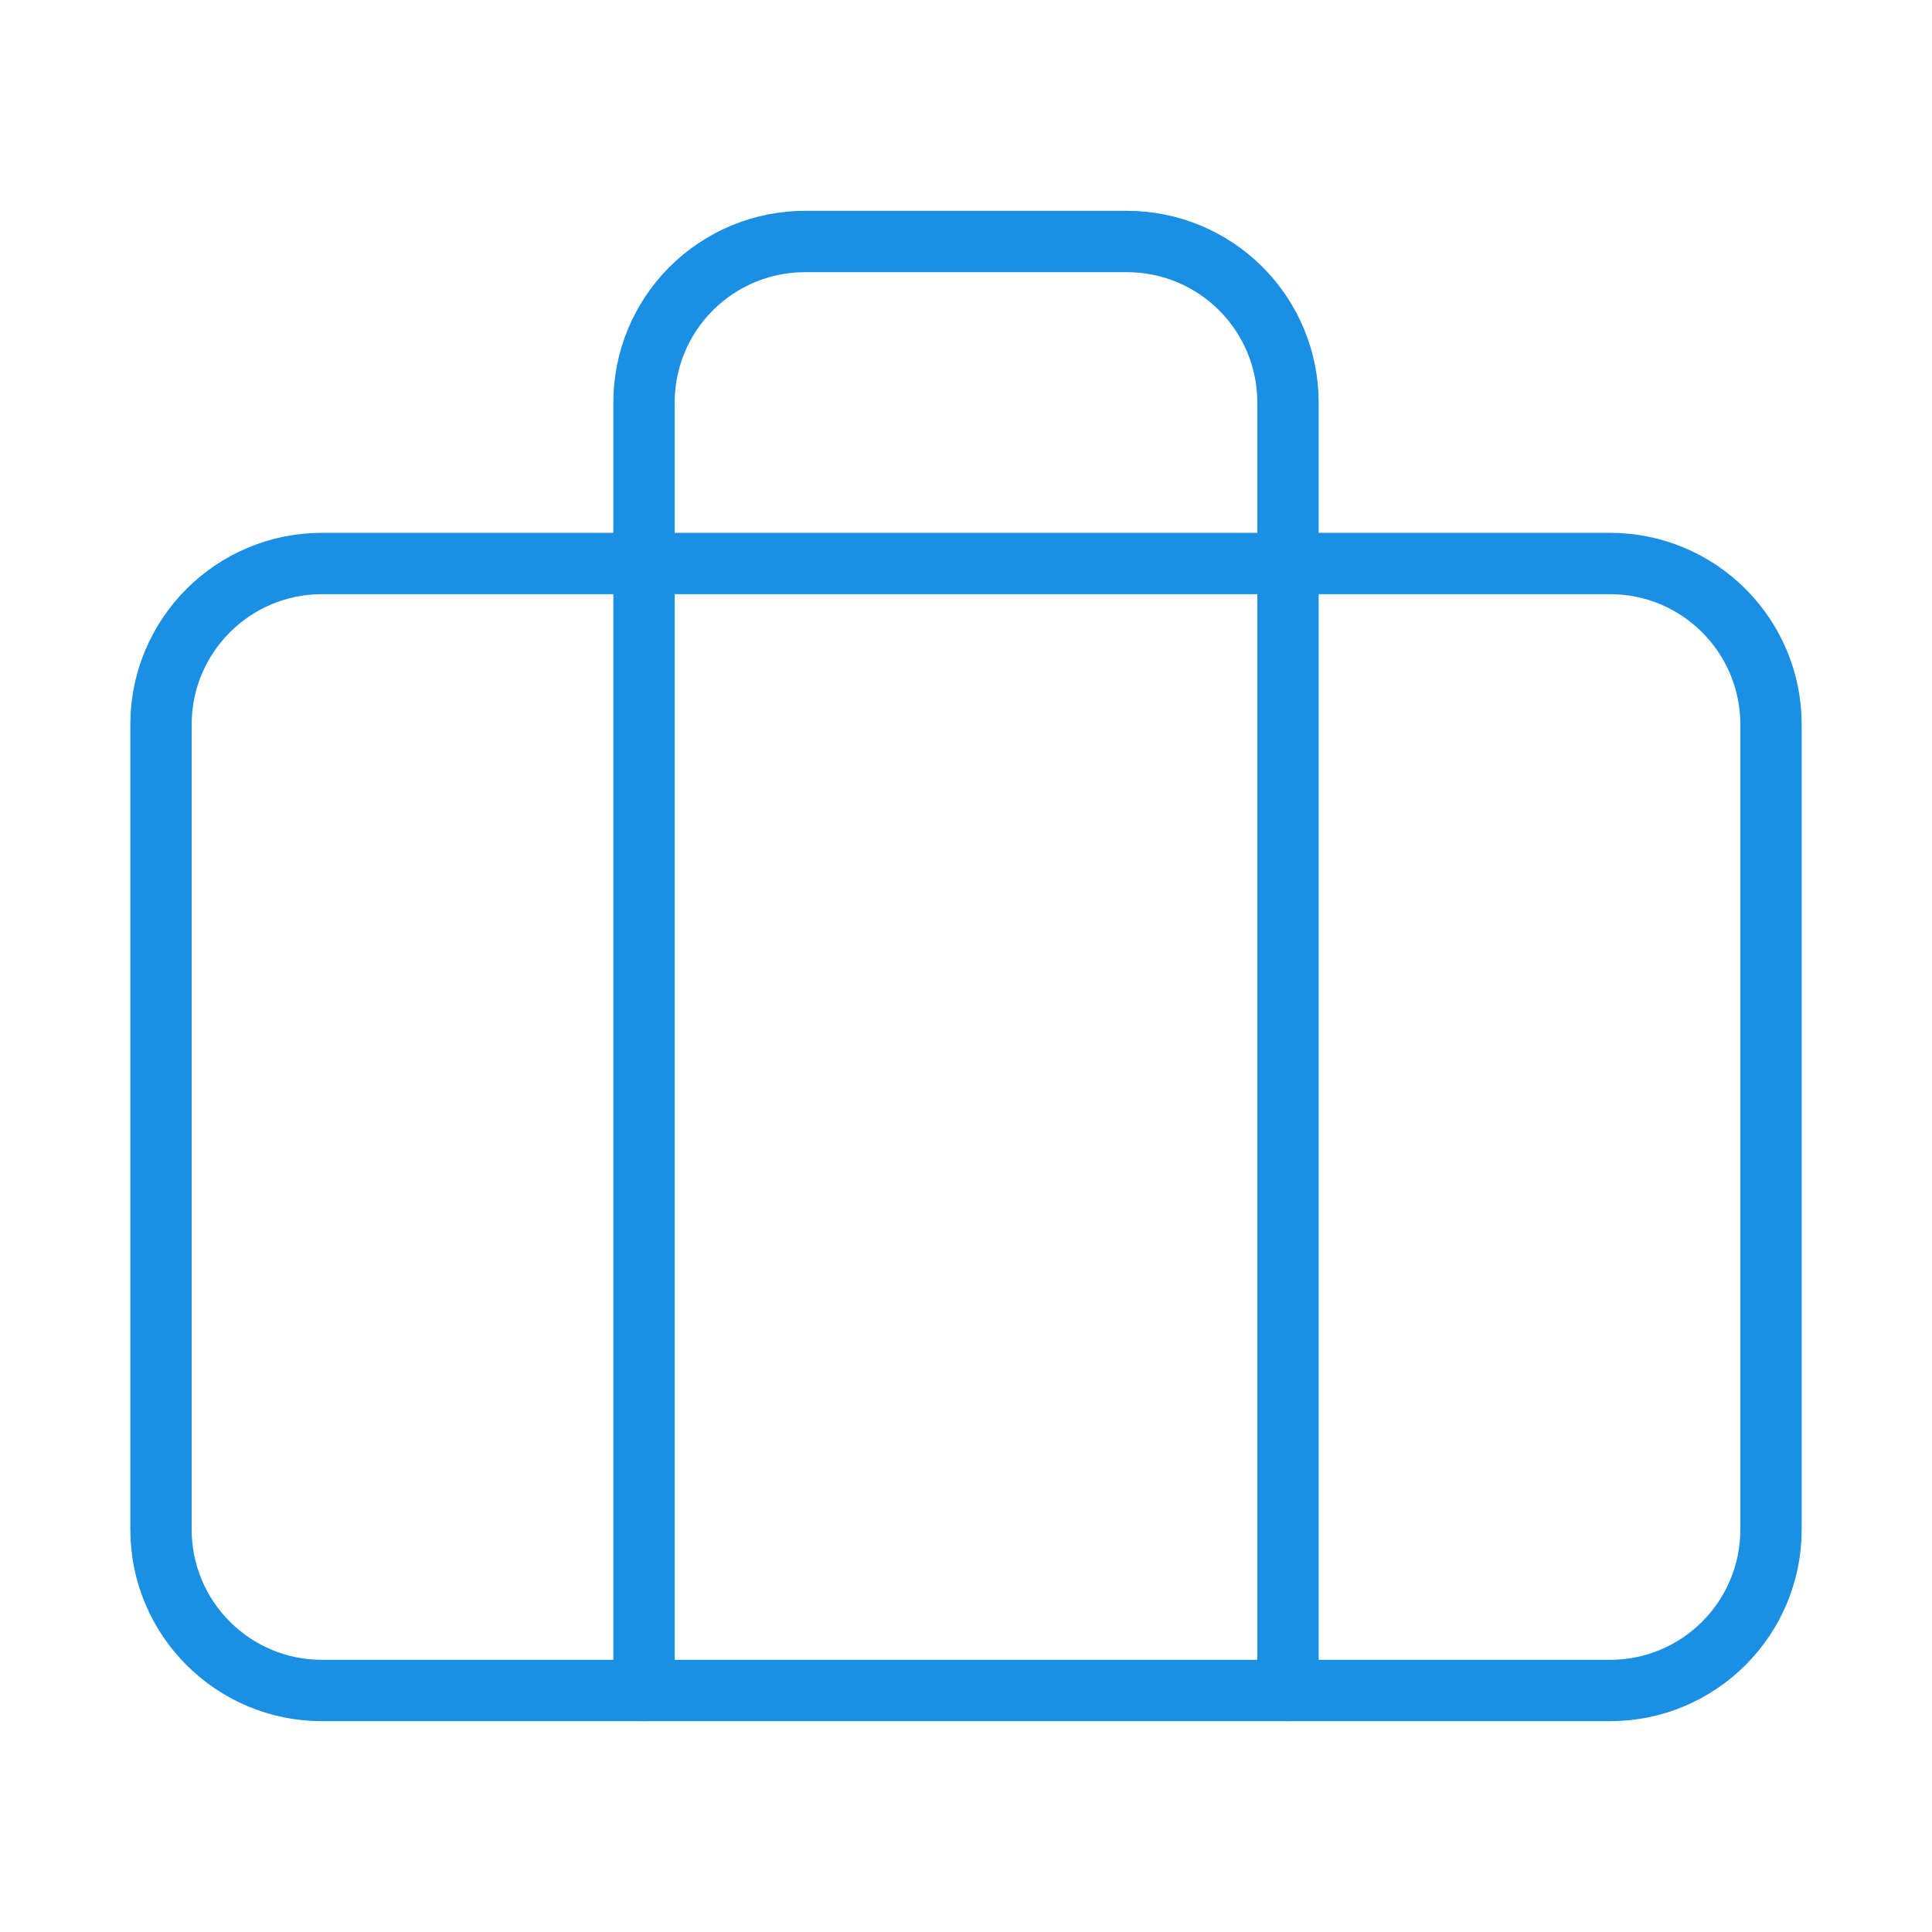
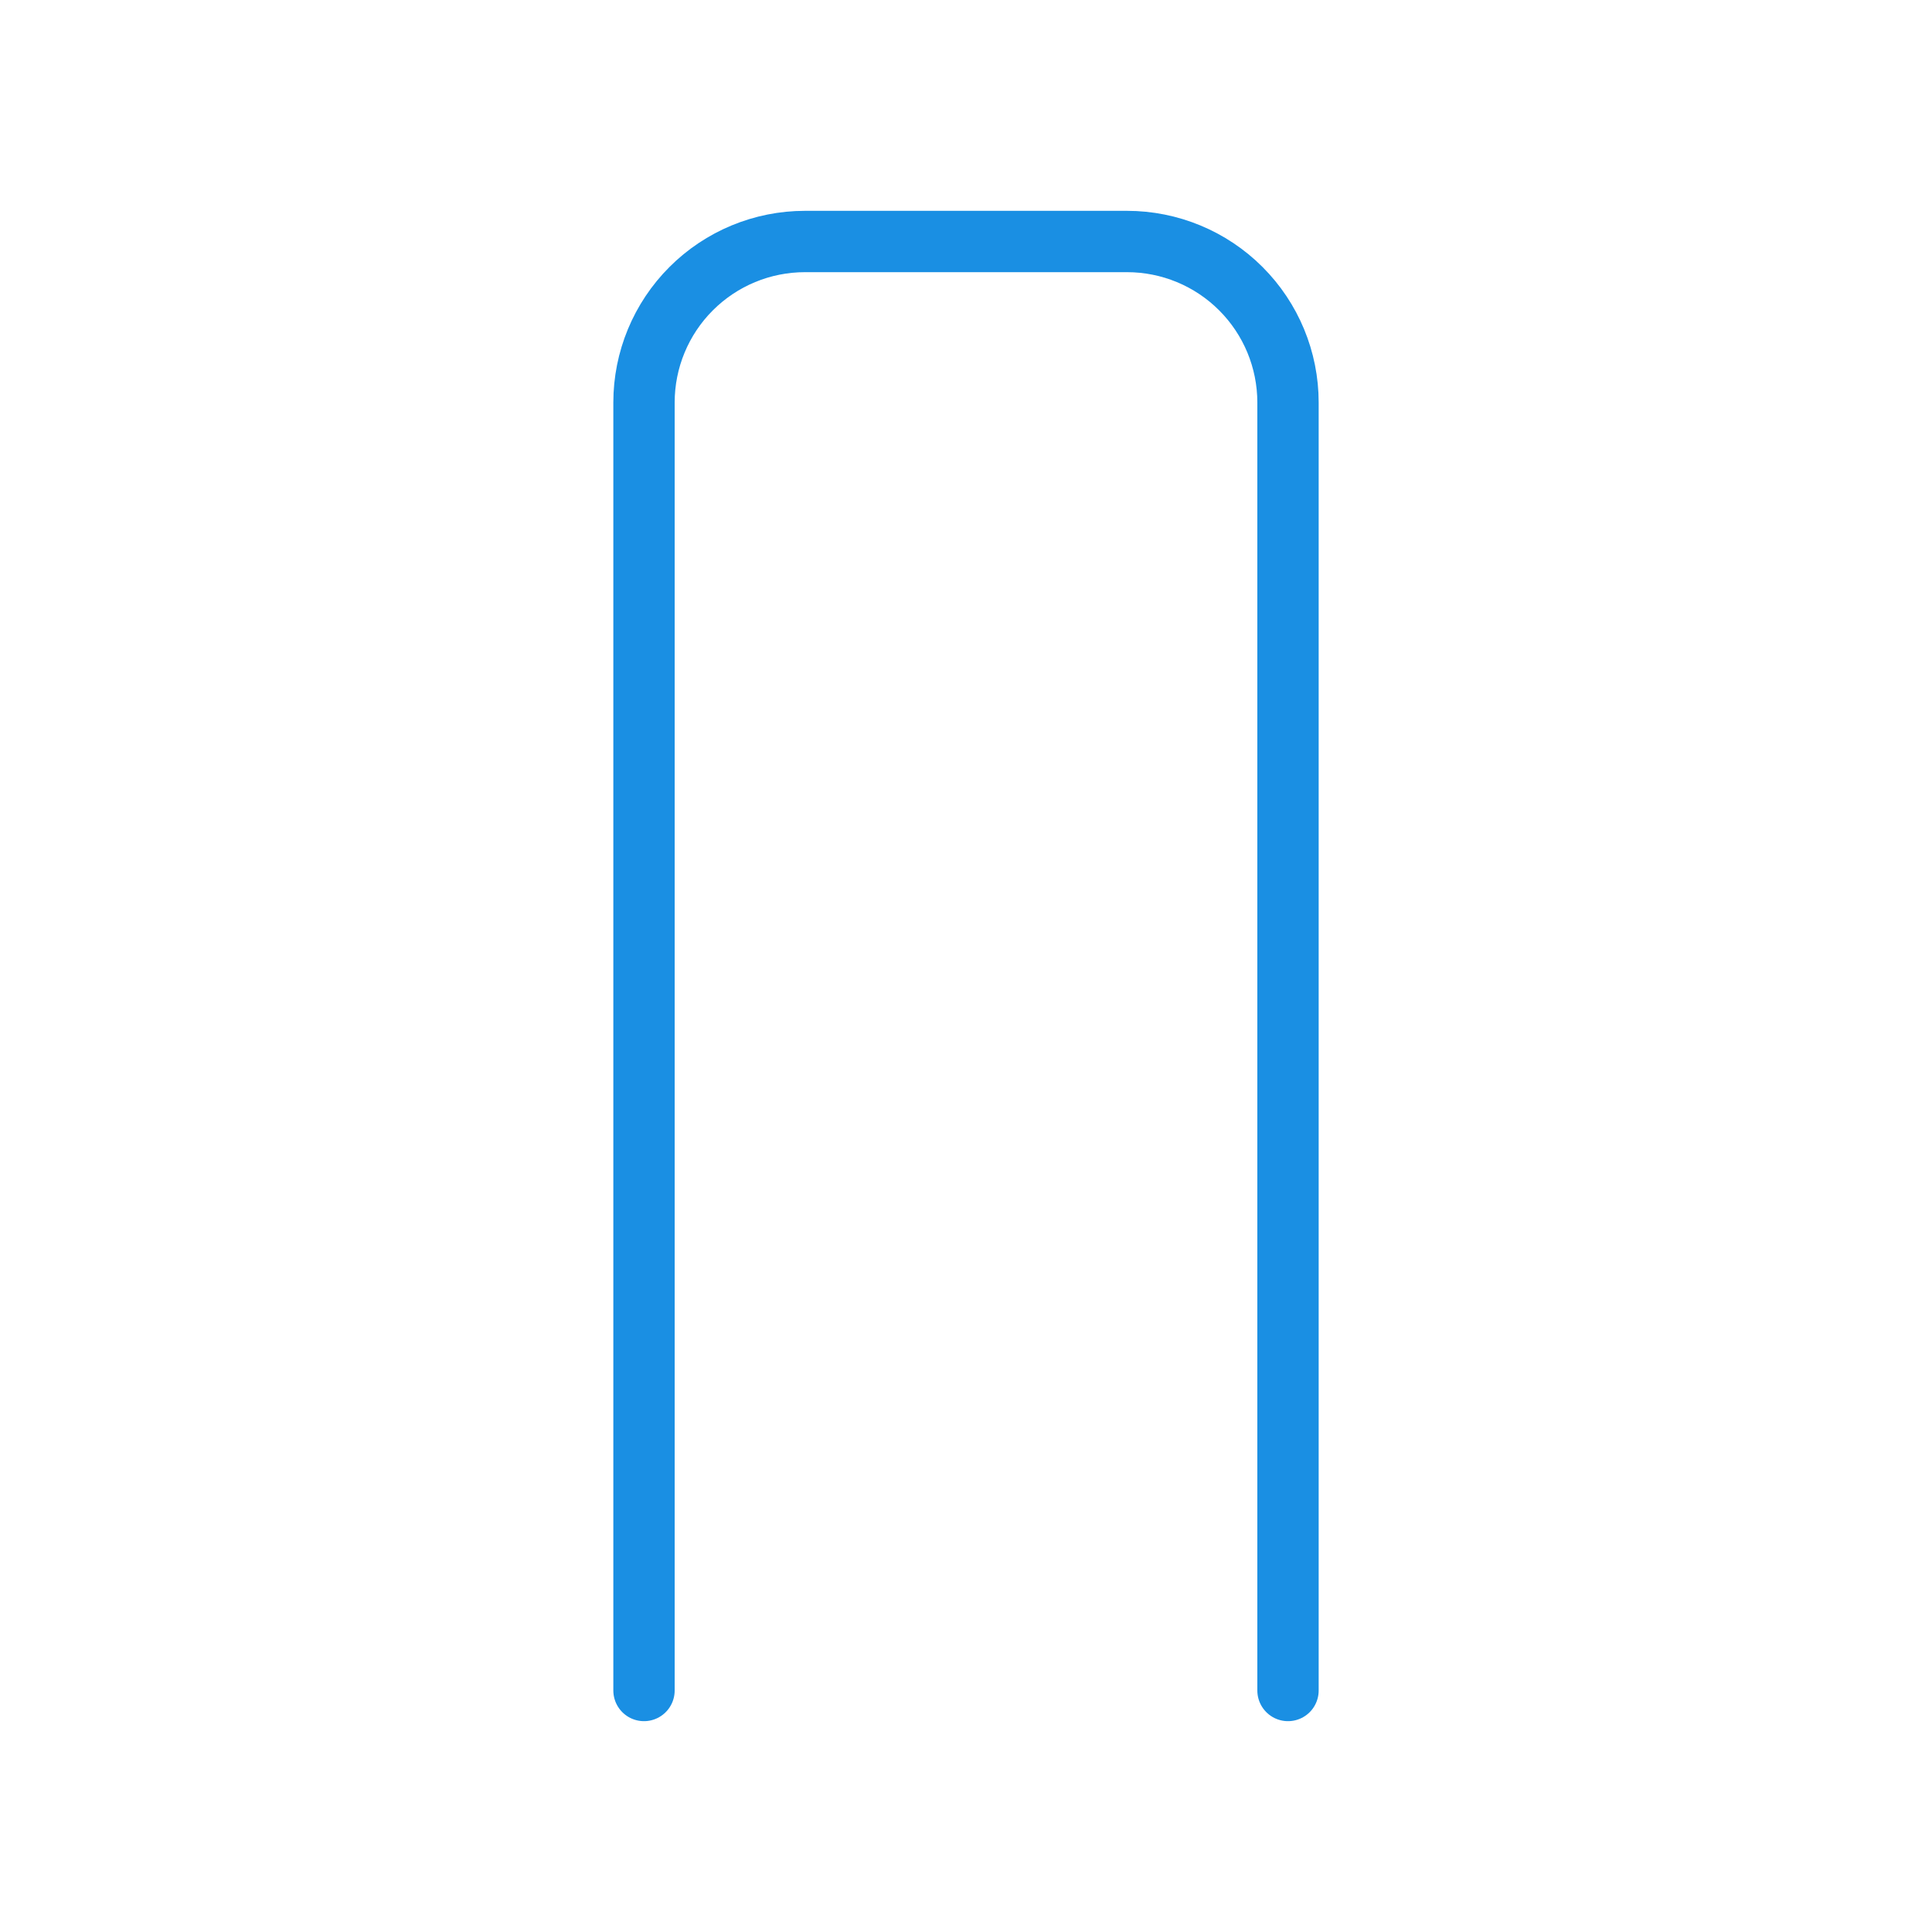
<svg xmlns="http://www.w3.org/2000/svg" width="63" height="63" viewBox="0 0 63 63" fill="none">
-   <path d="M52.5 18.375H10.5C7.601 18.375 5.25 20.726 5.25 23.625V49.875C5.25 52.775 7.601 55.125 10.5 55.125H52.5C55.4 55.125 57.75 52.775 57.75 49.875V23.625C57.75 20.726 55.4 18.375 52.5 18.375Z" stroke="#1A8FE3" stroke-width="2" stroke-linecap="round" stroke-linejoin="round" />
  <path d="M42 55.125V13.125C42 11.733 41.447 10.397 40.462 9.413C39.478 8.428 38.142 7.875 36.75 7.875H26.25C24.858 7.875 23.522 8.428 22.538 9.413C21.553 10.397 21 11.733 21 13.125V55.125" stroke="#1A8FE3" stroke-width="2" stroke-linecap="round" stroke-linejoin="round" />
</svg>